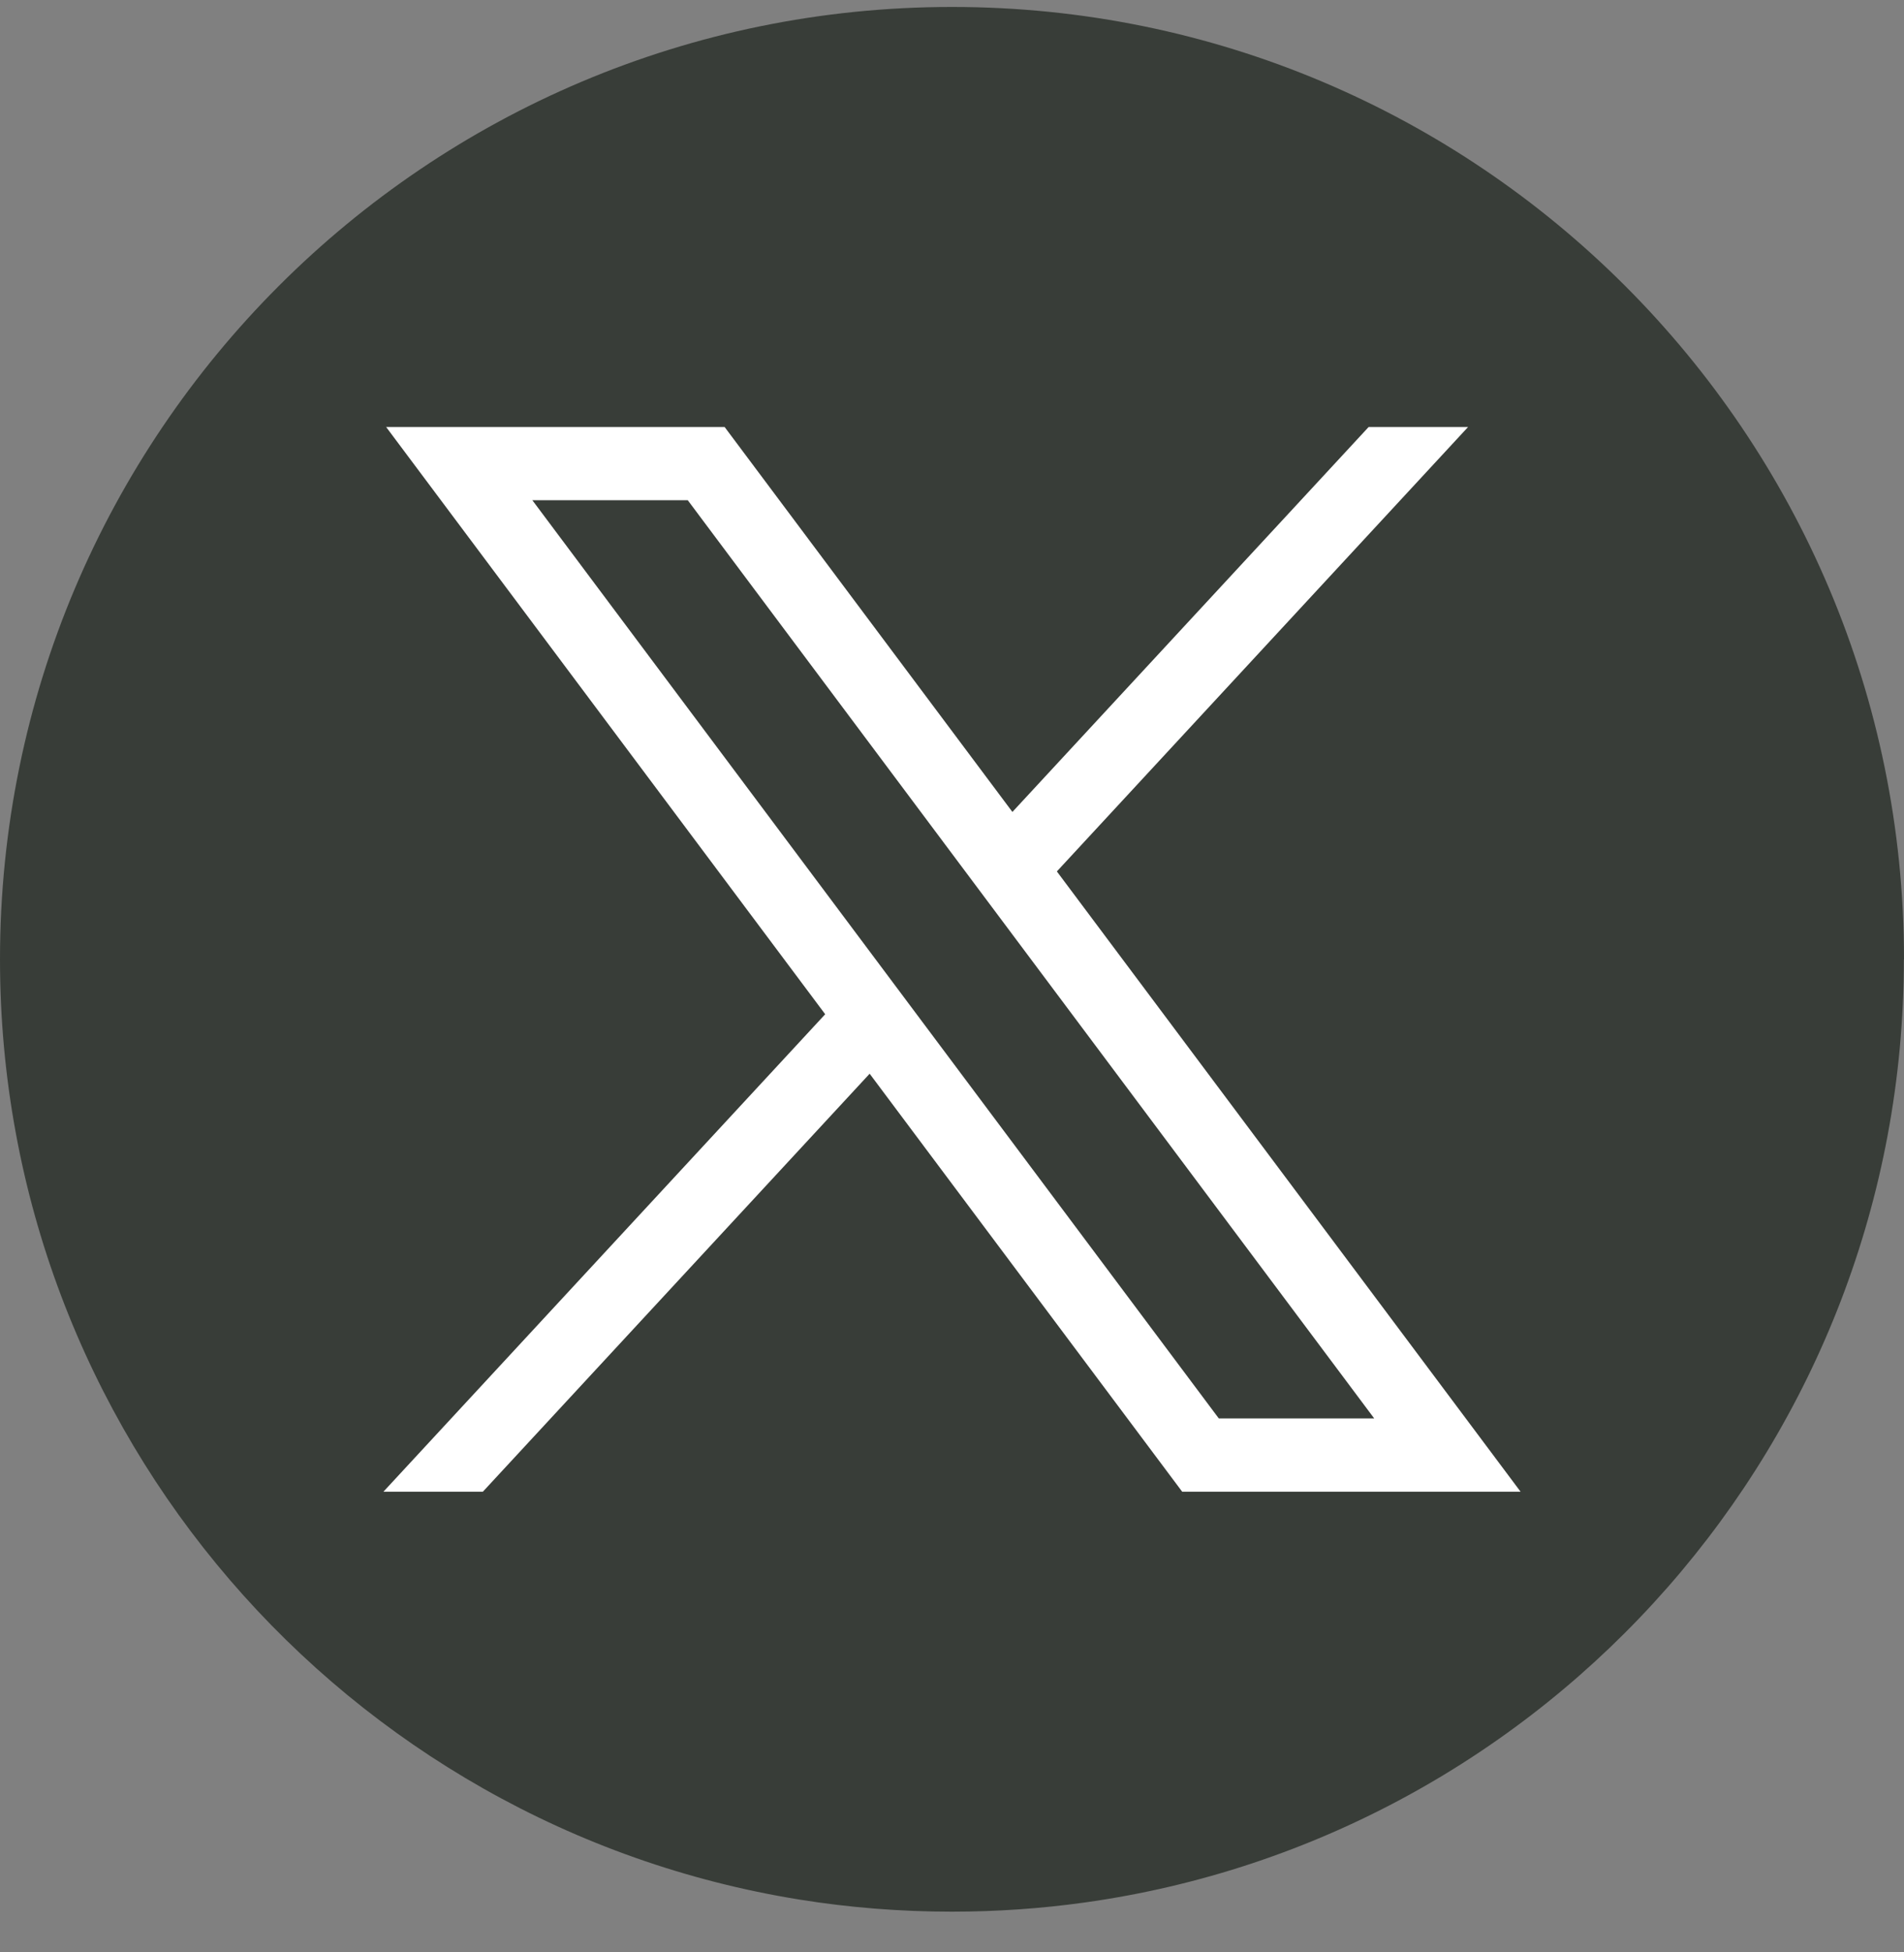
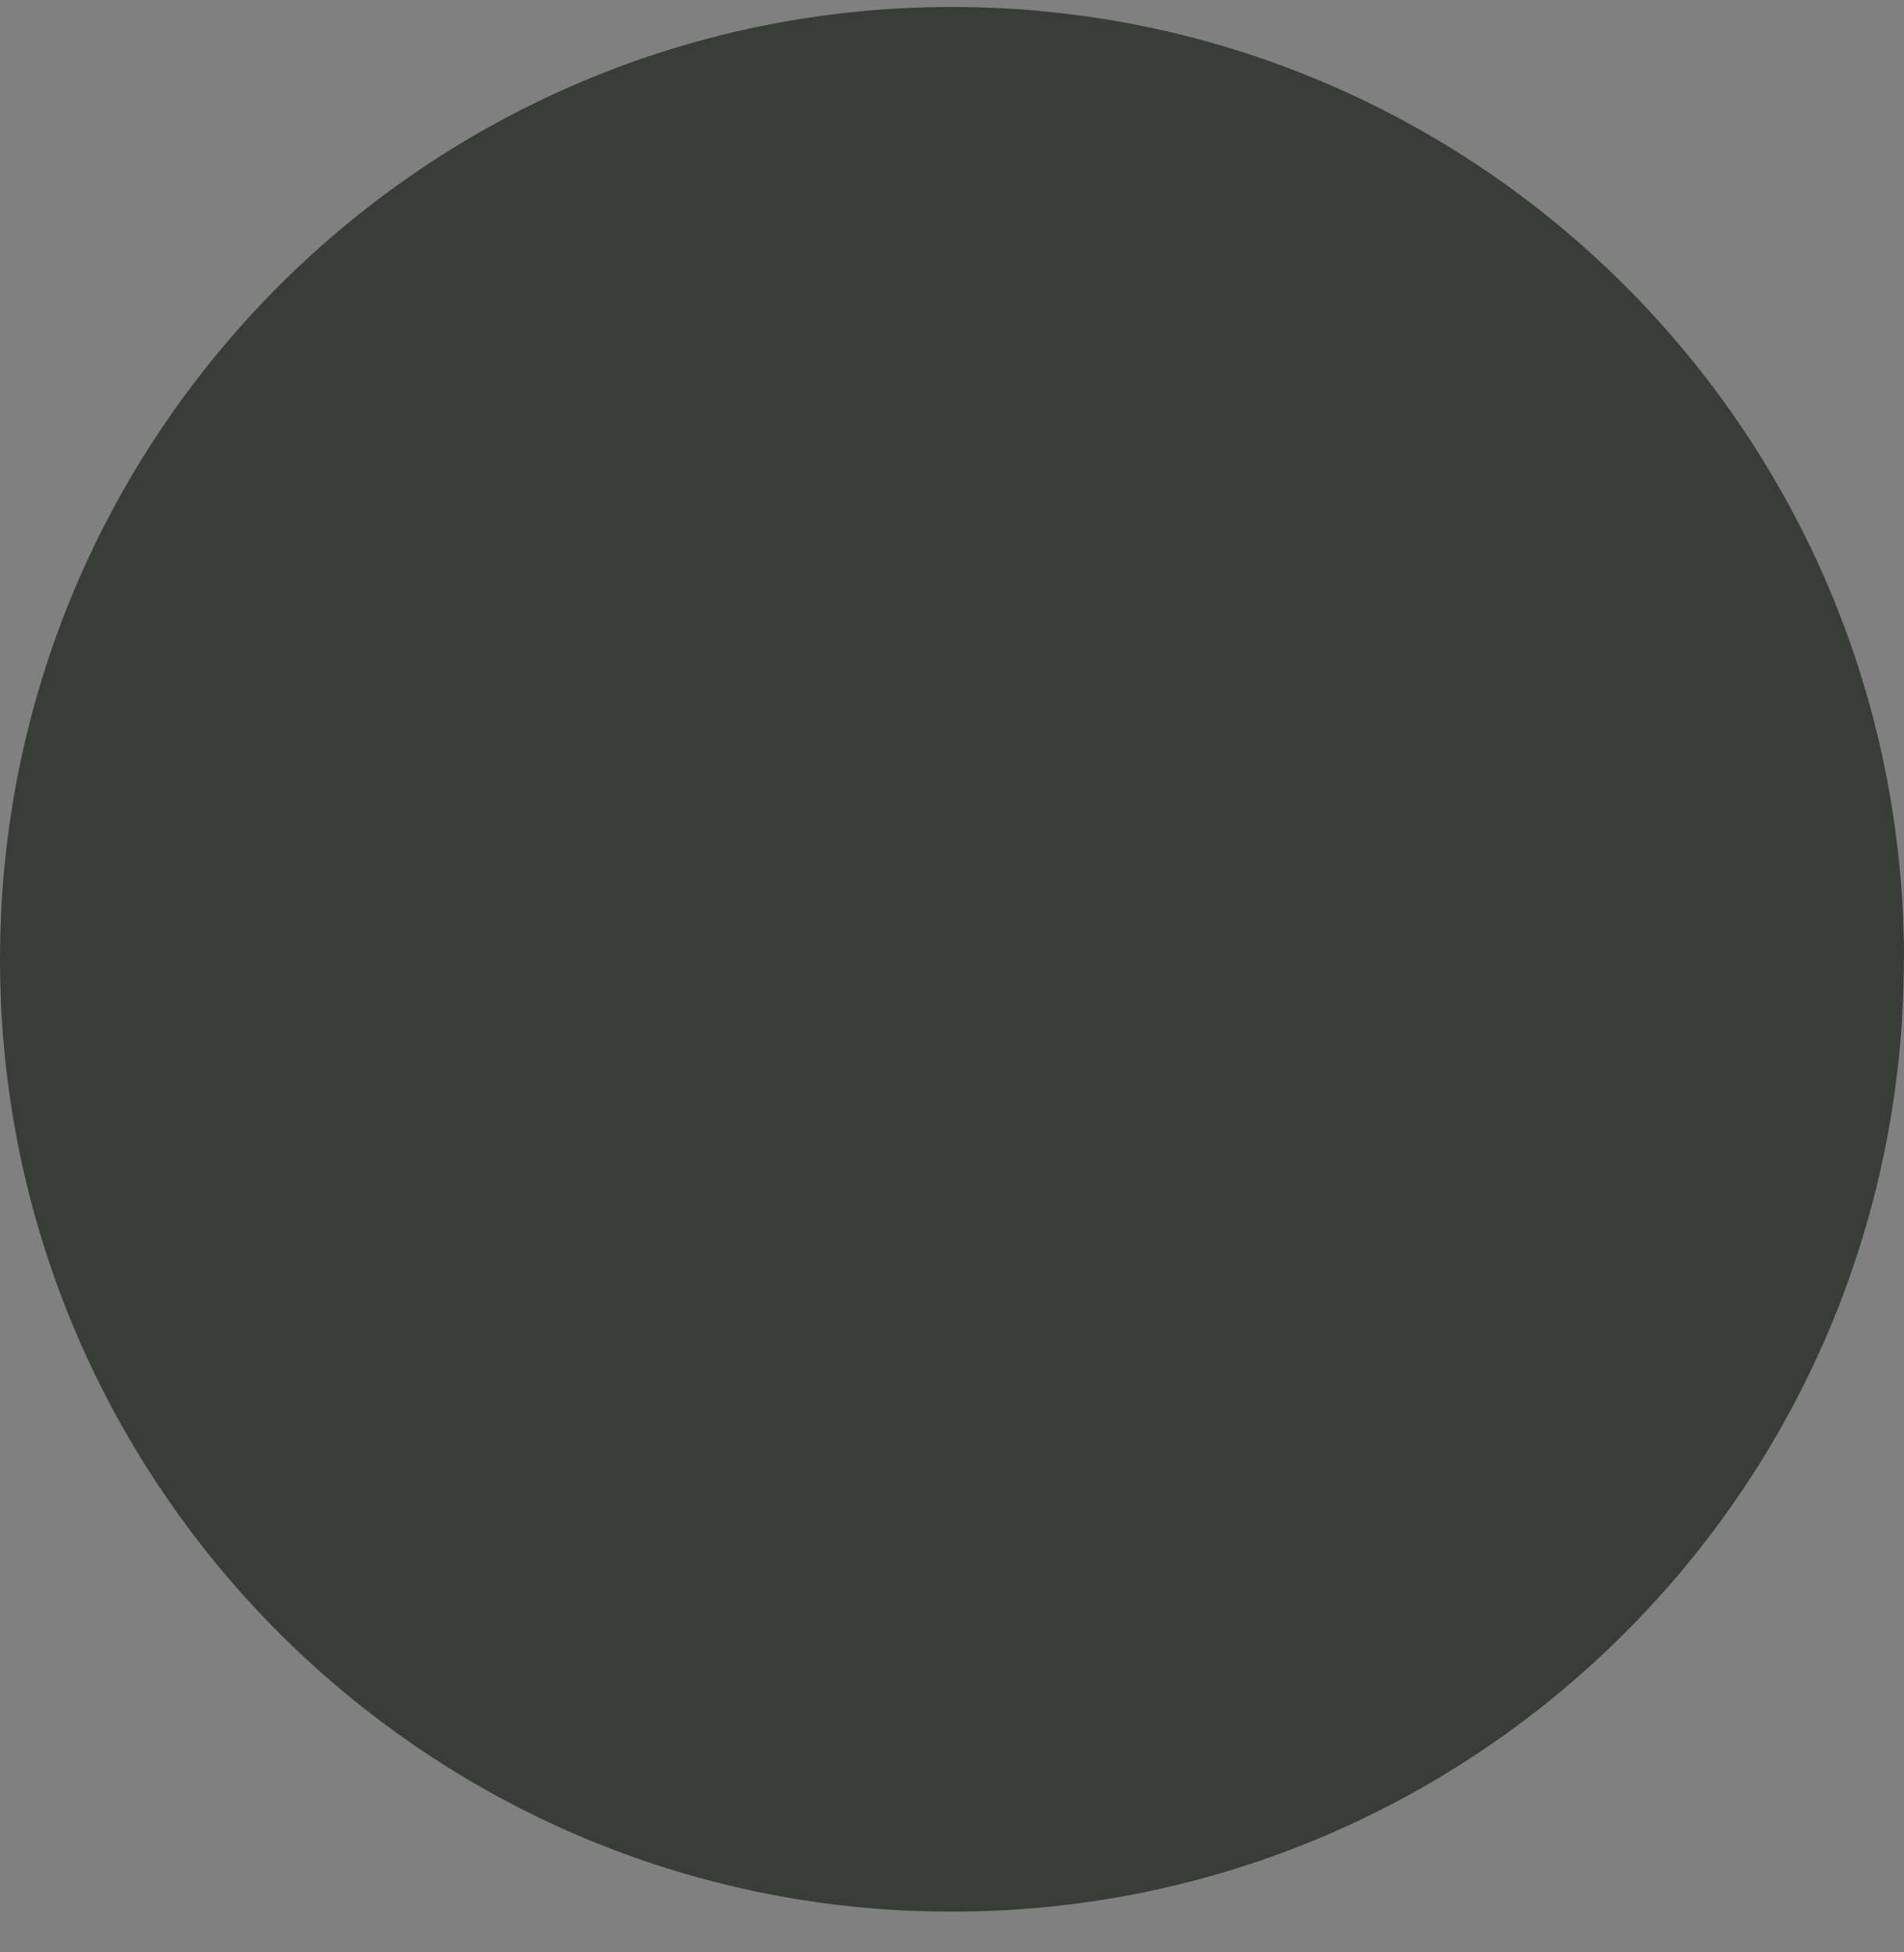
<svg xmlns="http://www.w3.org/2000/svg" width="40" height="41" viewBox="0 0 40 41" fill="none">
  <rect x="0" y="0" width="40" height="41" fill="#808080" stroke="none" />
  <path d="M39.997 20.146C39.997 30.247 32.51 38.598 22.783 39.953C21.874 40.08 20.943 40.145 19.999 40.145C18.908 40.145 17.838 40.059 16.795 39.891C7.273 38.357 0 30.1 0 20.146C0 9.1 8.955 0.146 20 0.146C31.045 0.146 40 9.1 40 20.146H39.997Z" fill="#383D38" />
-   <path d="M8.112 8.967L17.336 21.299L8.055 31.326H10.144L18.27 22.548L24.836 31.326H31.945L22.203 18.3L30.842 8.967H28.753L21.269 17.051L15.223 8.967H8.114H8.112ZM11.184 10.505H14.449L28.87 29.787H25.605L11.184 10.505Z" fill="white" />
</svg>